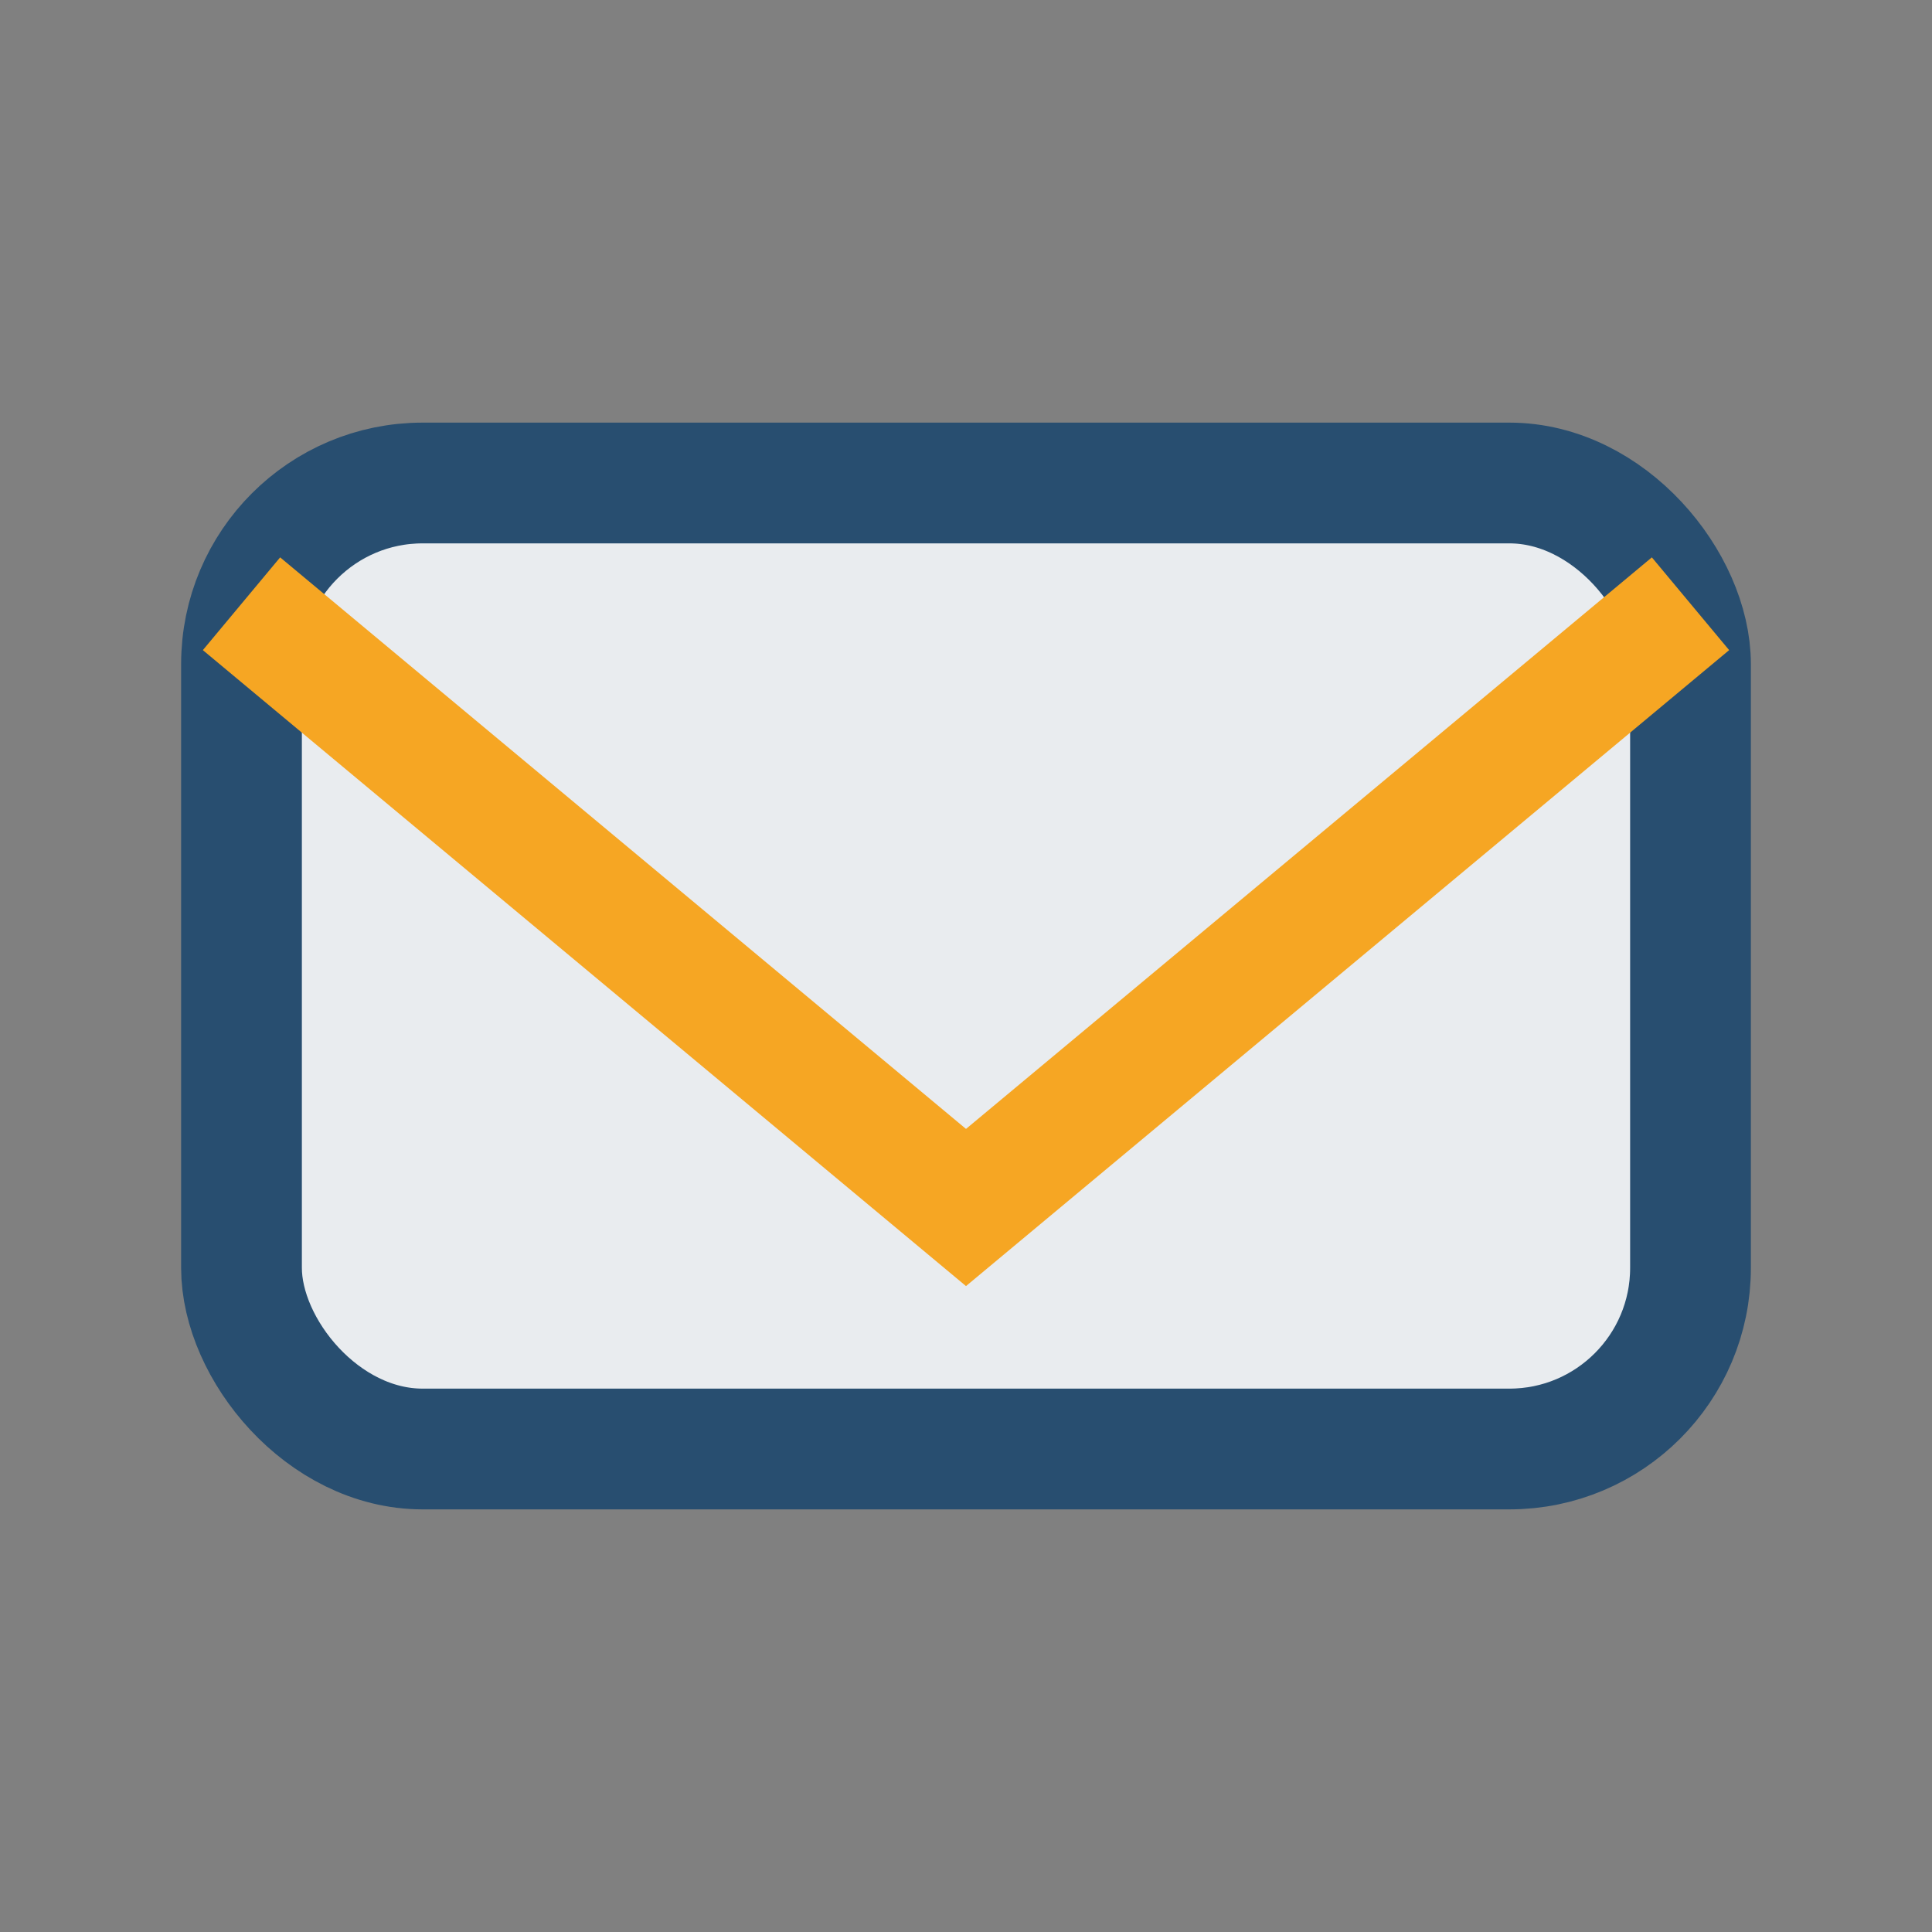
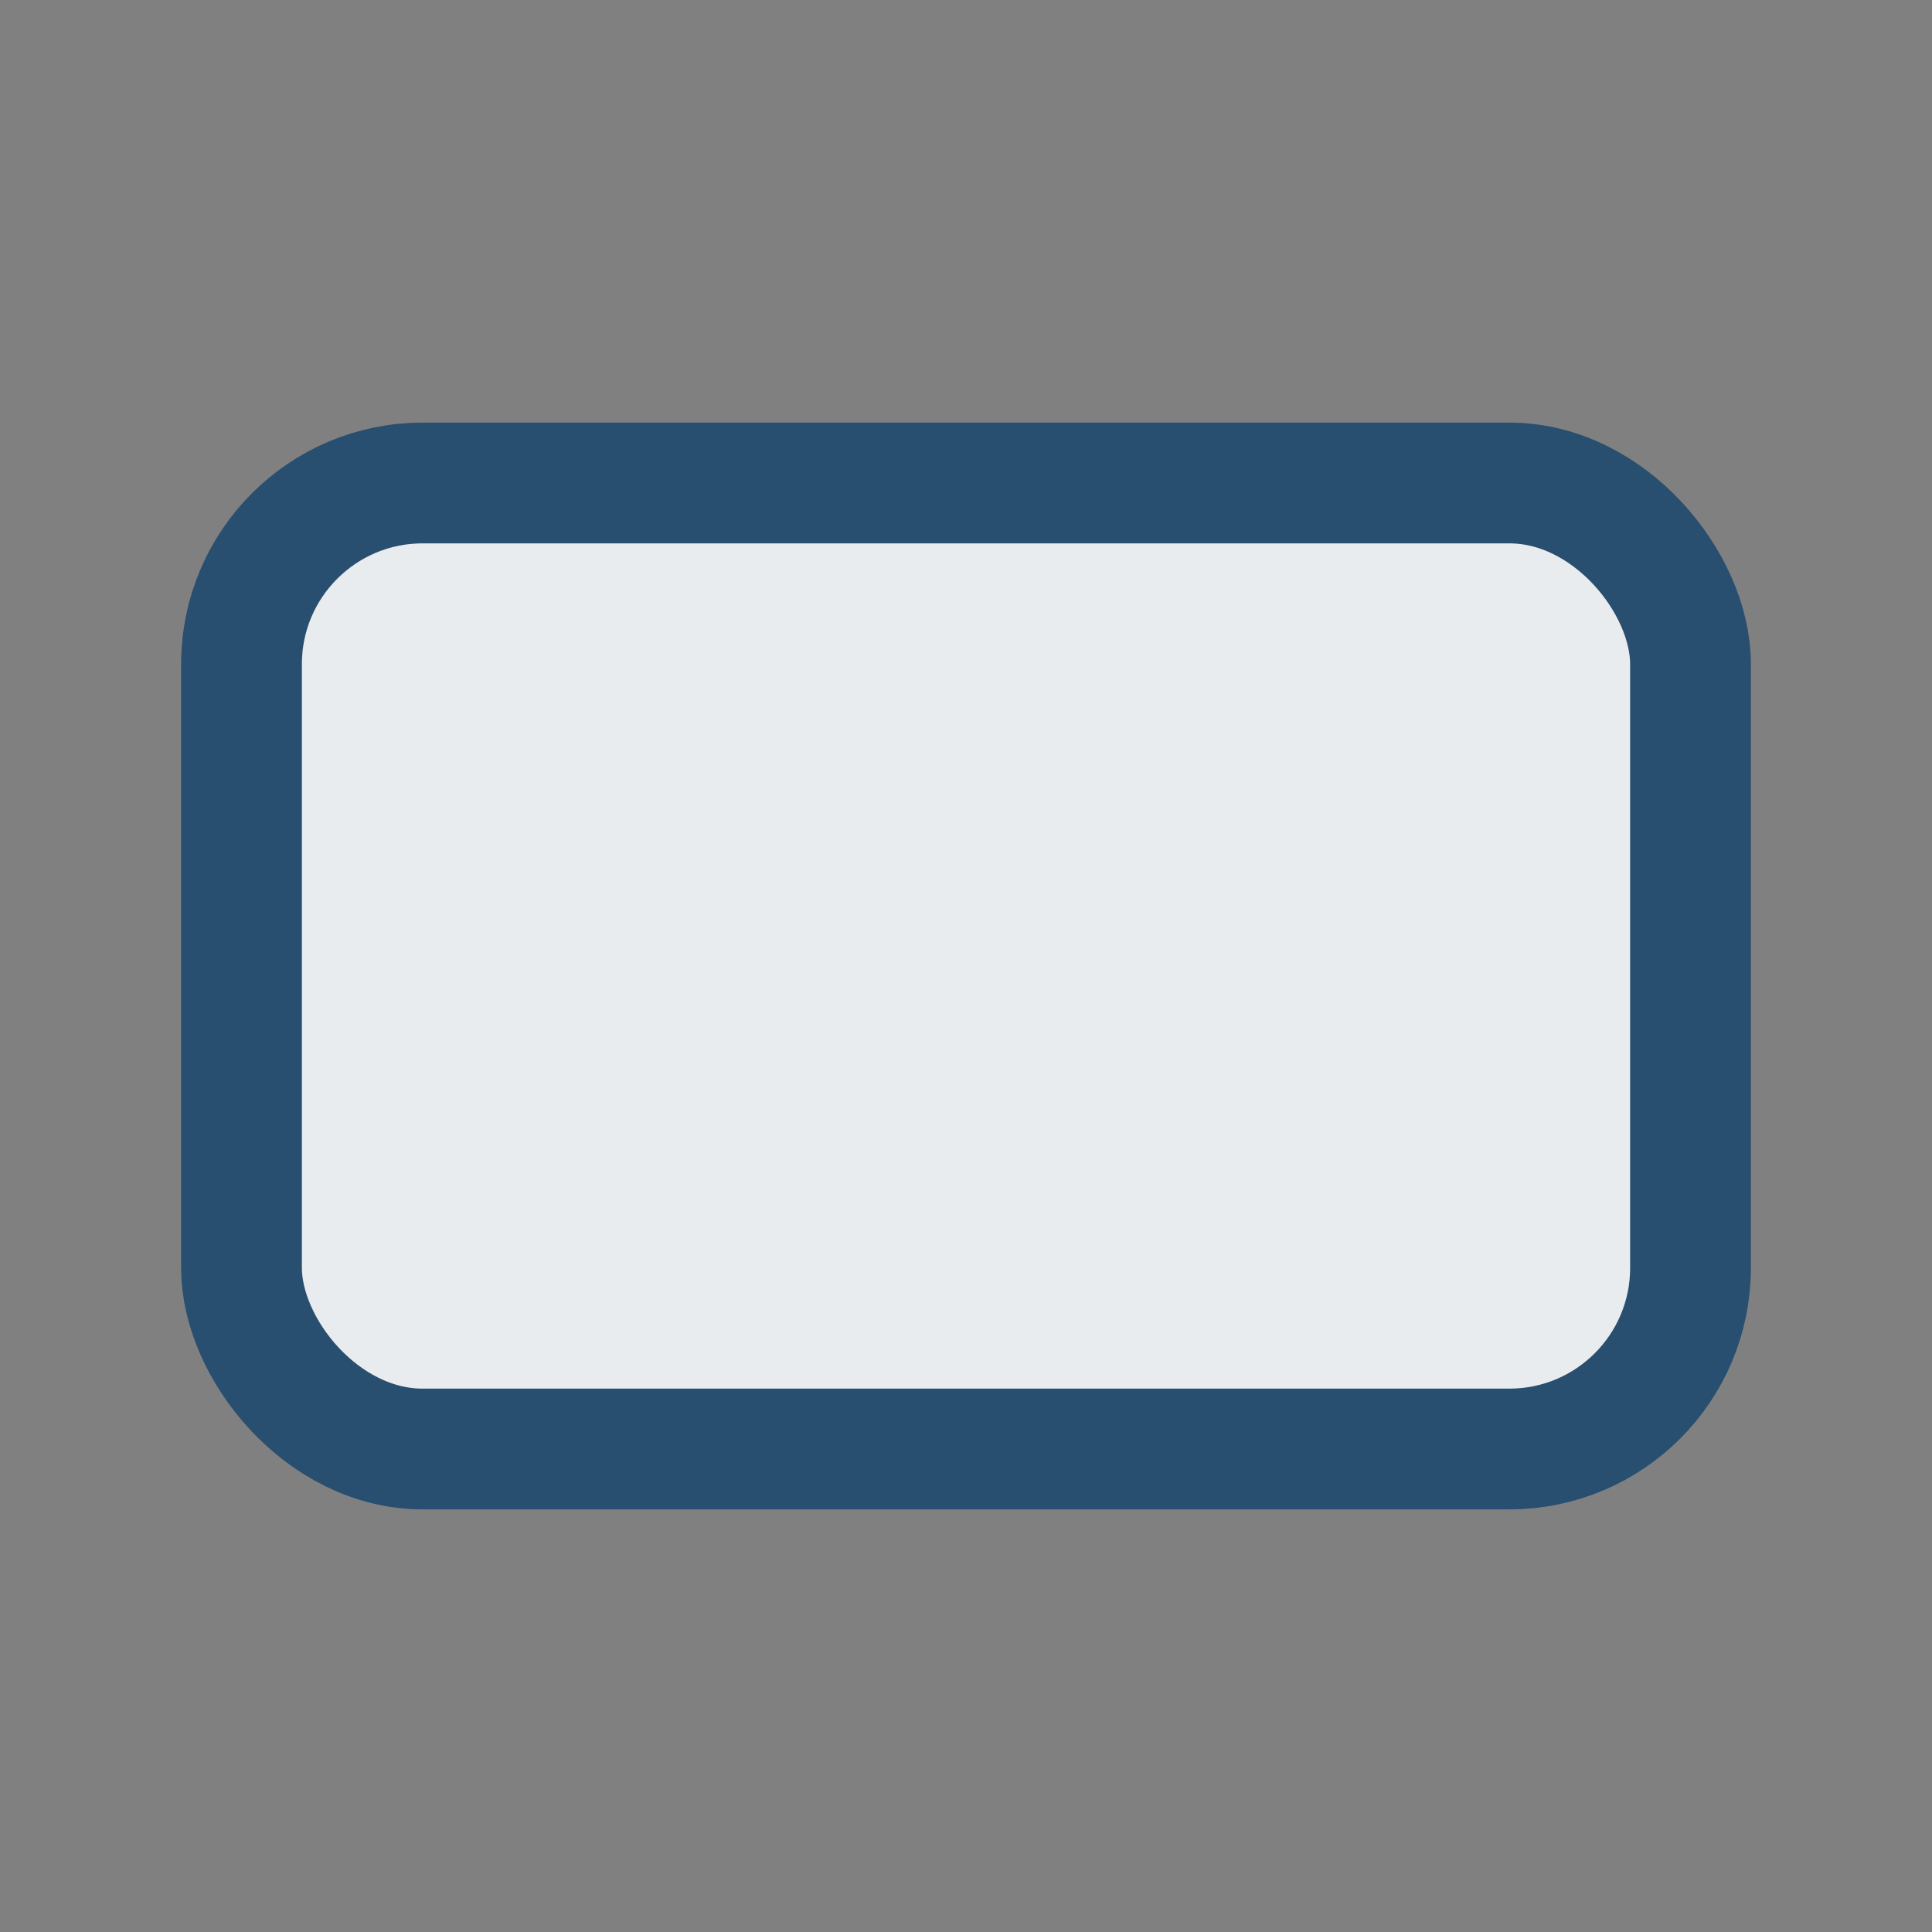
<svg xmlns="http://www.w3.org/2000/svg" width="32" height="32" viewBox="0 0 32 32">
  <rect x="0" y="0" width="32" height="32" fill="#808080" stroke="none" />
  <rect x="4" y="8" width="24" height="16" rx="3" fill="#E9ECEF" stroke="#284E70" stroke-width="2" />
-   <polyline points="4,10 16,20 28,10" fill="none" stroke="#F6A623" stroke-width="2" />
</svg>